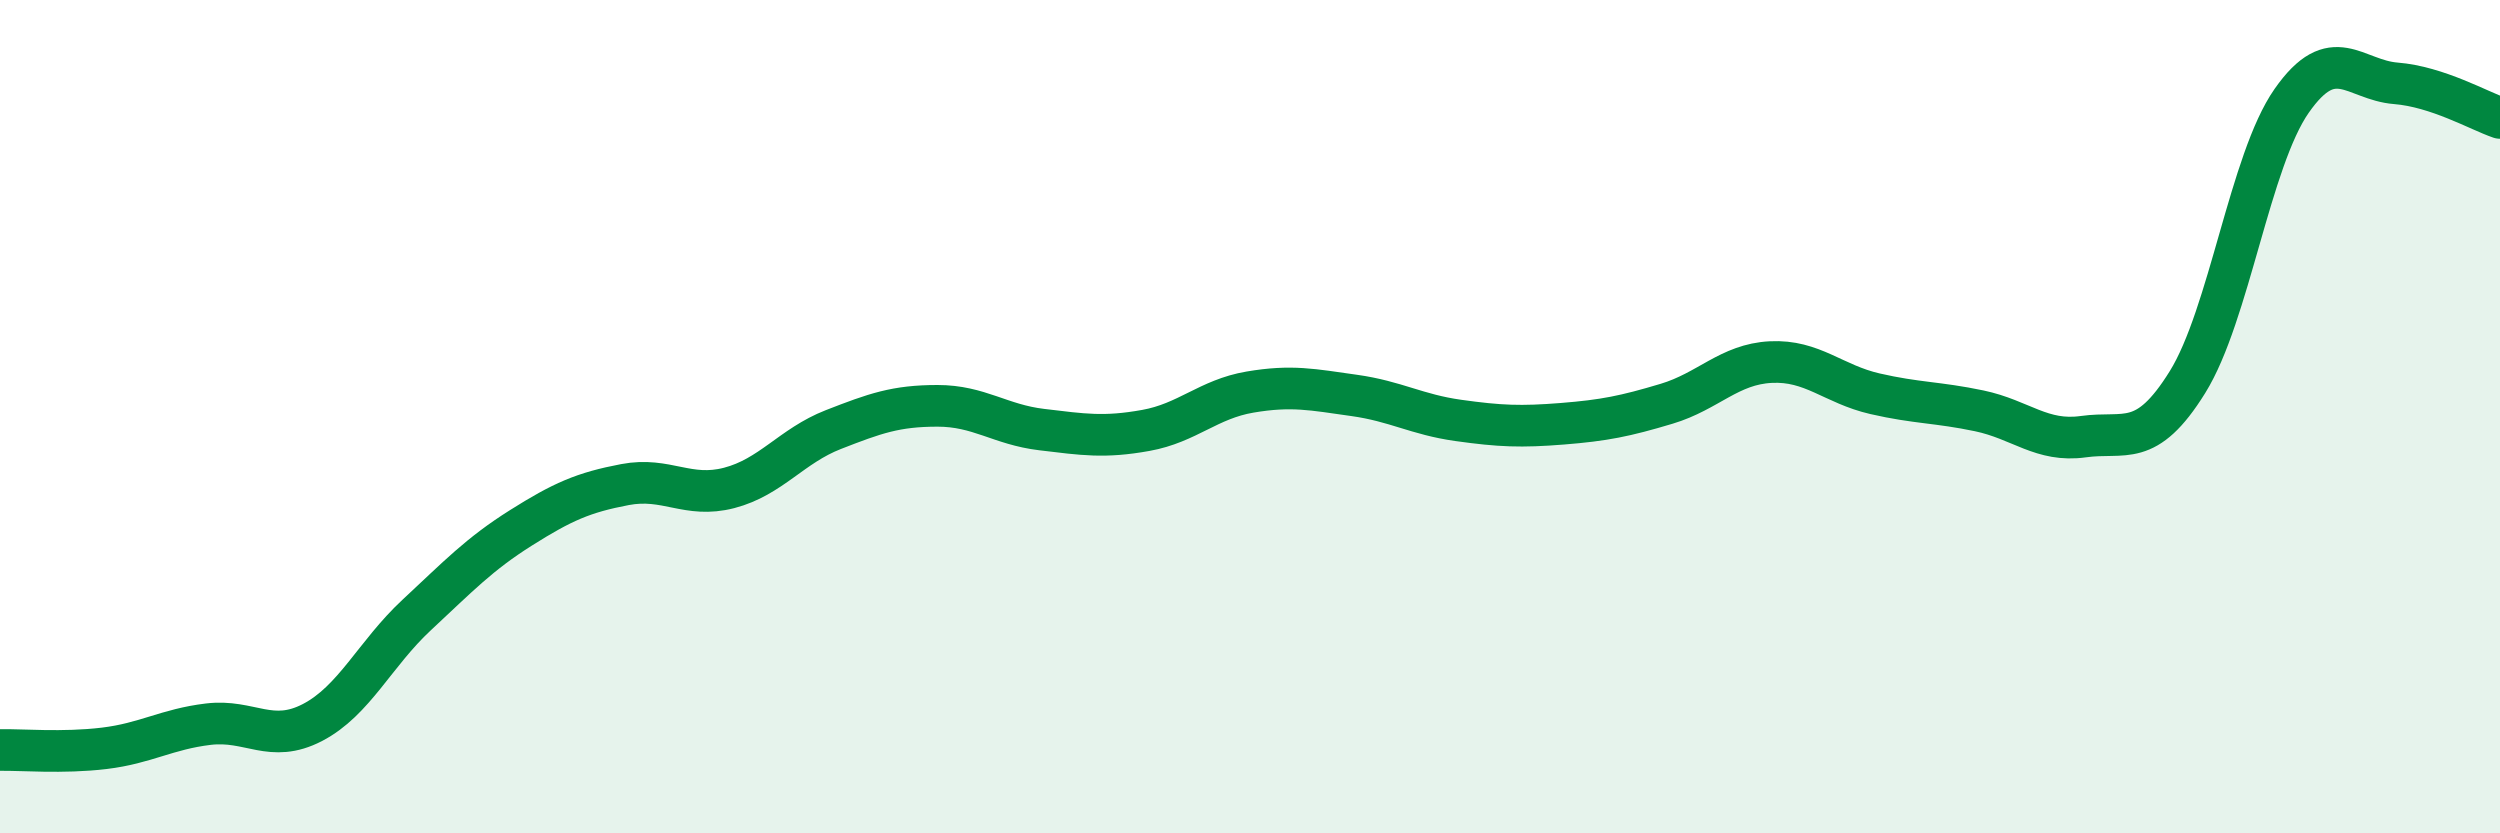
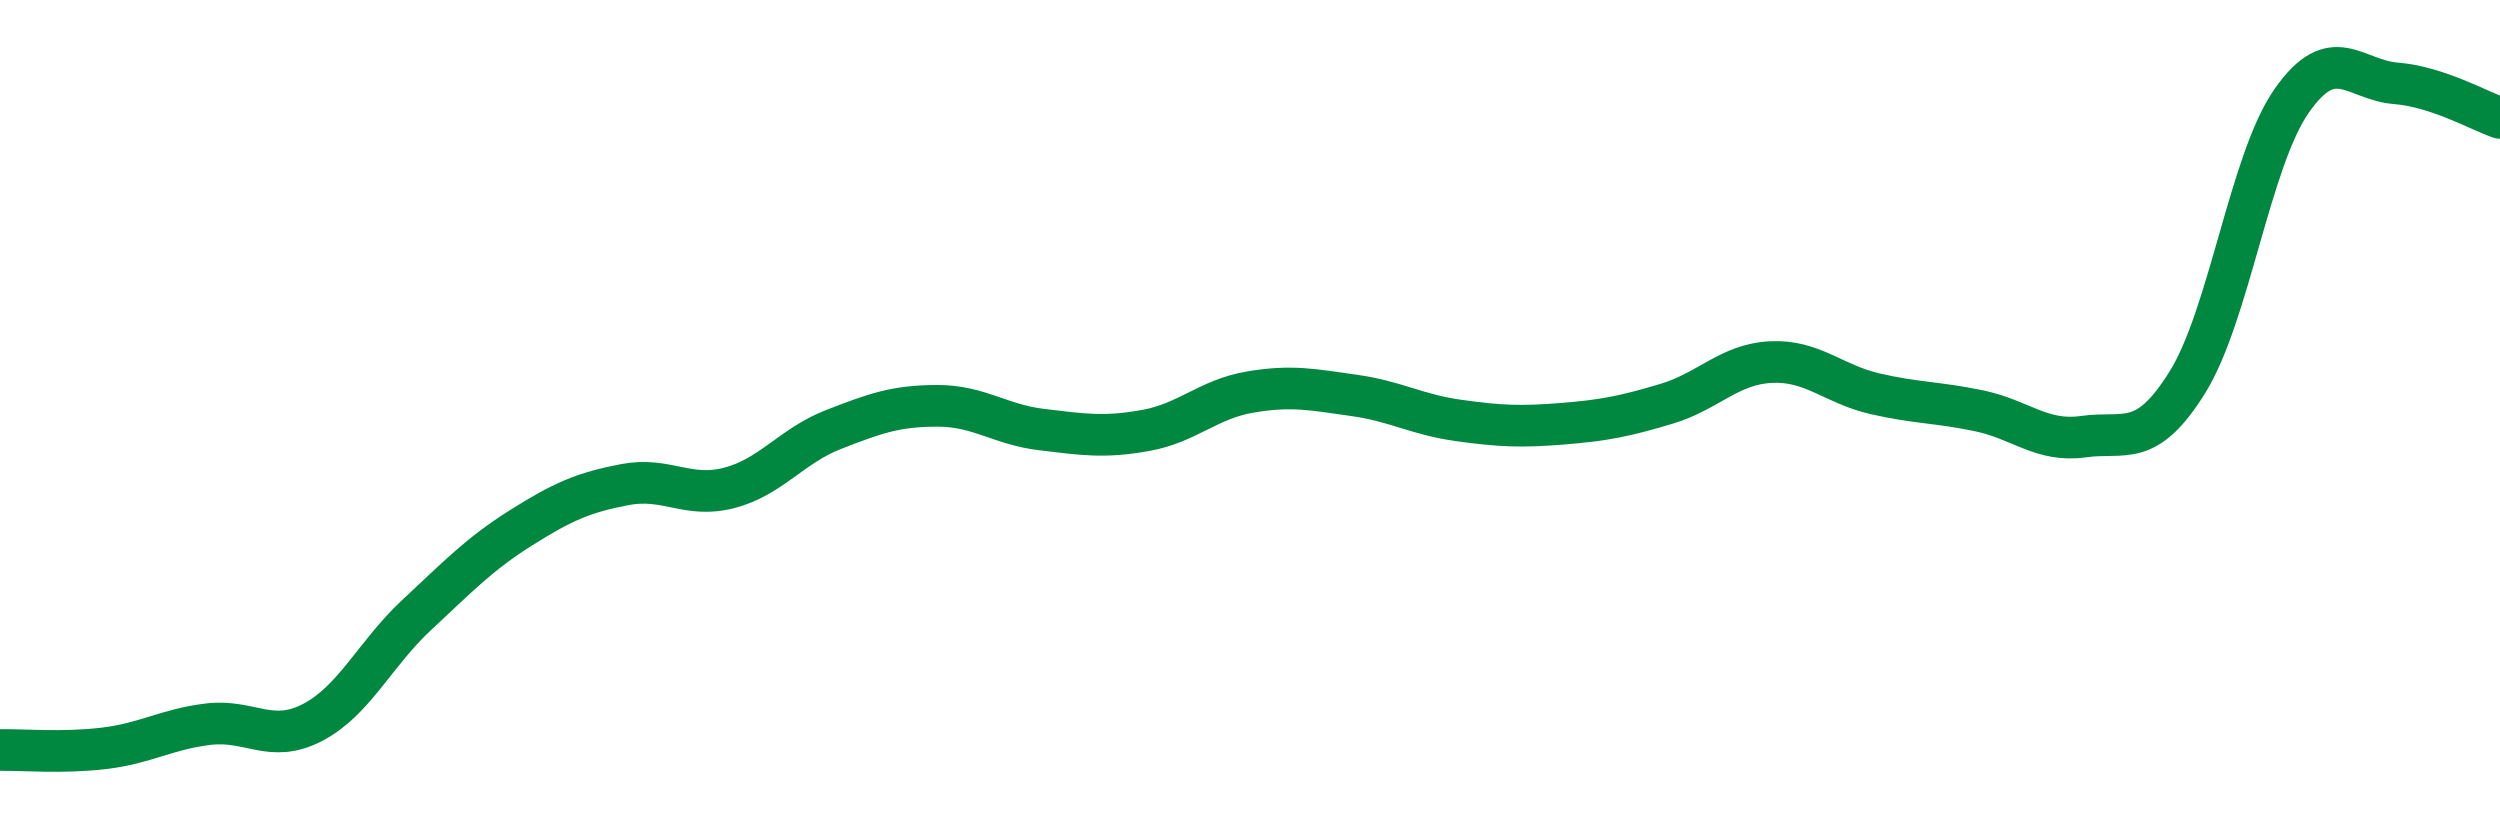
<svg xmlns="http://www.w3.org/2000/svg" width="60" height="20" viewBox="0 0 60 20">
-   <path d="M 0,18 C 0.5,17.99 1.5,18.08 2.5,17.96 C 3.5,17.84 4,17.5 5,17.38 C 6,17.26 6.5,17.86 7.5,17.34 C 8.5,16.82 9,15.69 10,14.76 C 11,13.83 11.5,13.3 12.5,12.67 C 13.5,12.04 14,11.82 15,11.63 C 16,11.44 16.5,11.97 17.5,11.71 C 18.5,11.45 19,10.7 20,10.31 C 21,9.92 21.5,9.74 22.5,9.74 C 23.5,9.74 24,10.19 25,10.31 C 26,10.43 26.5,10.51 27.5,10.33 C 28.5,10.15 29,9.58 30,9.41 C 31,9.24 31.5,9.35 32.5,9.49 C 33.5,9.63 34,9.95 35,10.09 C 36,10.23 36.5,10.25 37.5,10.17 C 38.5,10.09 39,9.99 40,9.69 C 41,9.39 41.5,8.74 42.5,8.69 C 43.5,8.64 44,9.22 45,9.45 C 46,9.68 46.5,9.65 47.5,9.86 C 48.5,10.07 49,10.62 50,10.48 C 51,10.34 51.5,10.78 52.5,9.17 C 53.5,7.56 54,3.85 55,2.42 C 56,0.99 56.5,1.92 57.5,2 C 58.5,2.08 59.5,2.66 60,2.83L60 20L0 20Z" fill="#008740" opacity="0.1" stroke-linecap="round" stroke-linejoin="round" />
  <path d="M 0,18 C 0.5,17.99 1.5,18.08 2.5,17.96 C 3.5,17.84 4,17.5 5,17.38 C 6,17.26 6.5,17.86 7.5,17.34 C 8.5,16.82 9,15.69 10,14.76 C 11,13.83 11.5,13.3 12.5,12.67 C 13.5,12.04 14,11.82 15,11.63 C 16,11.44 16.5,11.97 17.5,11.71 C 18.5,11.45 19,10.7 20,10.31 C 21,9.92 21.5,9.74 22.5,9.74 C 23.5,9.74 24,10.19 25,10.31 C 26,10.43 26.5,10.51 27.5,10.33 C 28.5,10.15 29,9.58 30,9.41 C 31,9.24 31.5,9.35 32.5,9.49 C 33.5,9.63 34,9.95 35,10.09 C 36,10.23 36.5,10.25 37.5,10.17 C 38.5,10.09 39,9.99 40,9.69 C 41,9.39 41.5,8.74 42.5,8.69 C 43.5,8.64 44,9.22 45,9.45 C 46,9.68 46.5,9.65 47.5,9.86 C 48.5,10.07 49,10.62 50,10.48 C 51,10.34 51.5,10.78 52.5,9.17 C 53.5,7.56 54,3.85 55,2.42 C 56,0.99 56.5,1.92 57.5,2 C 58.5,2.08 59.5,2.66 60,2.83" stroke="#008740" stroke-width="1" fill="none" stroke-linecap="round" stroke-linejoin="round" />
</svg>